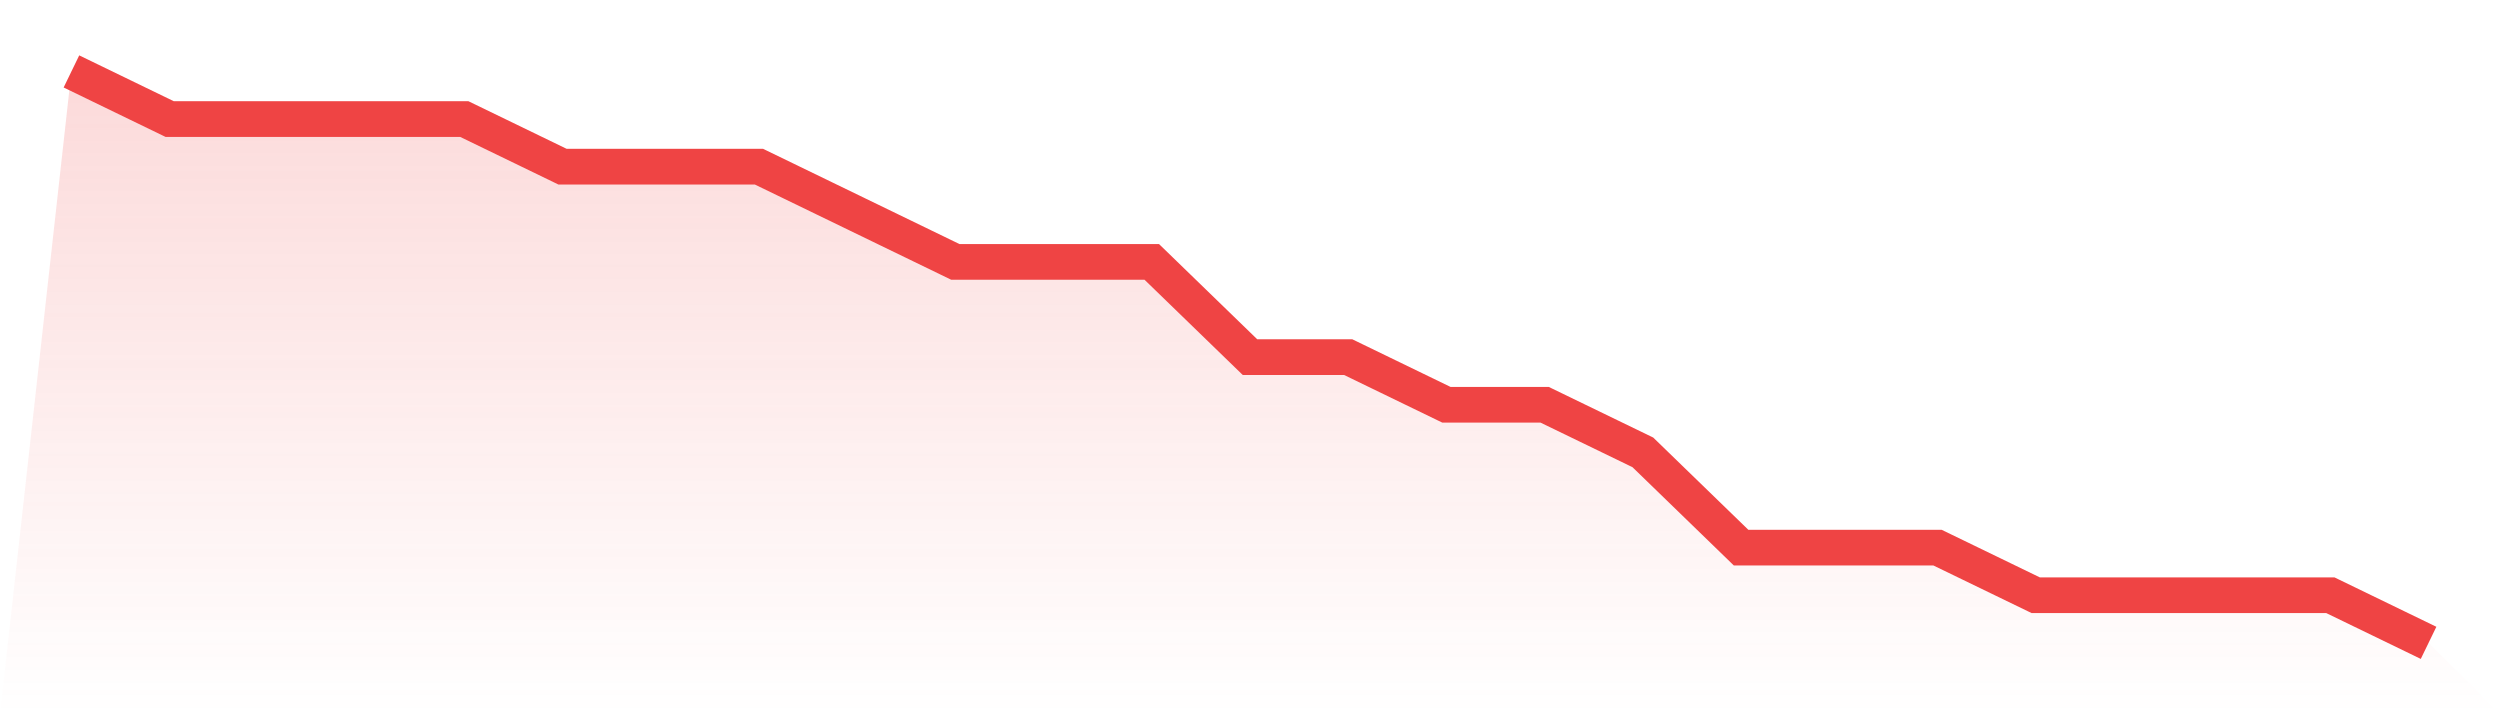
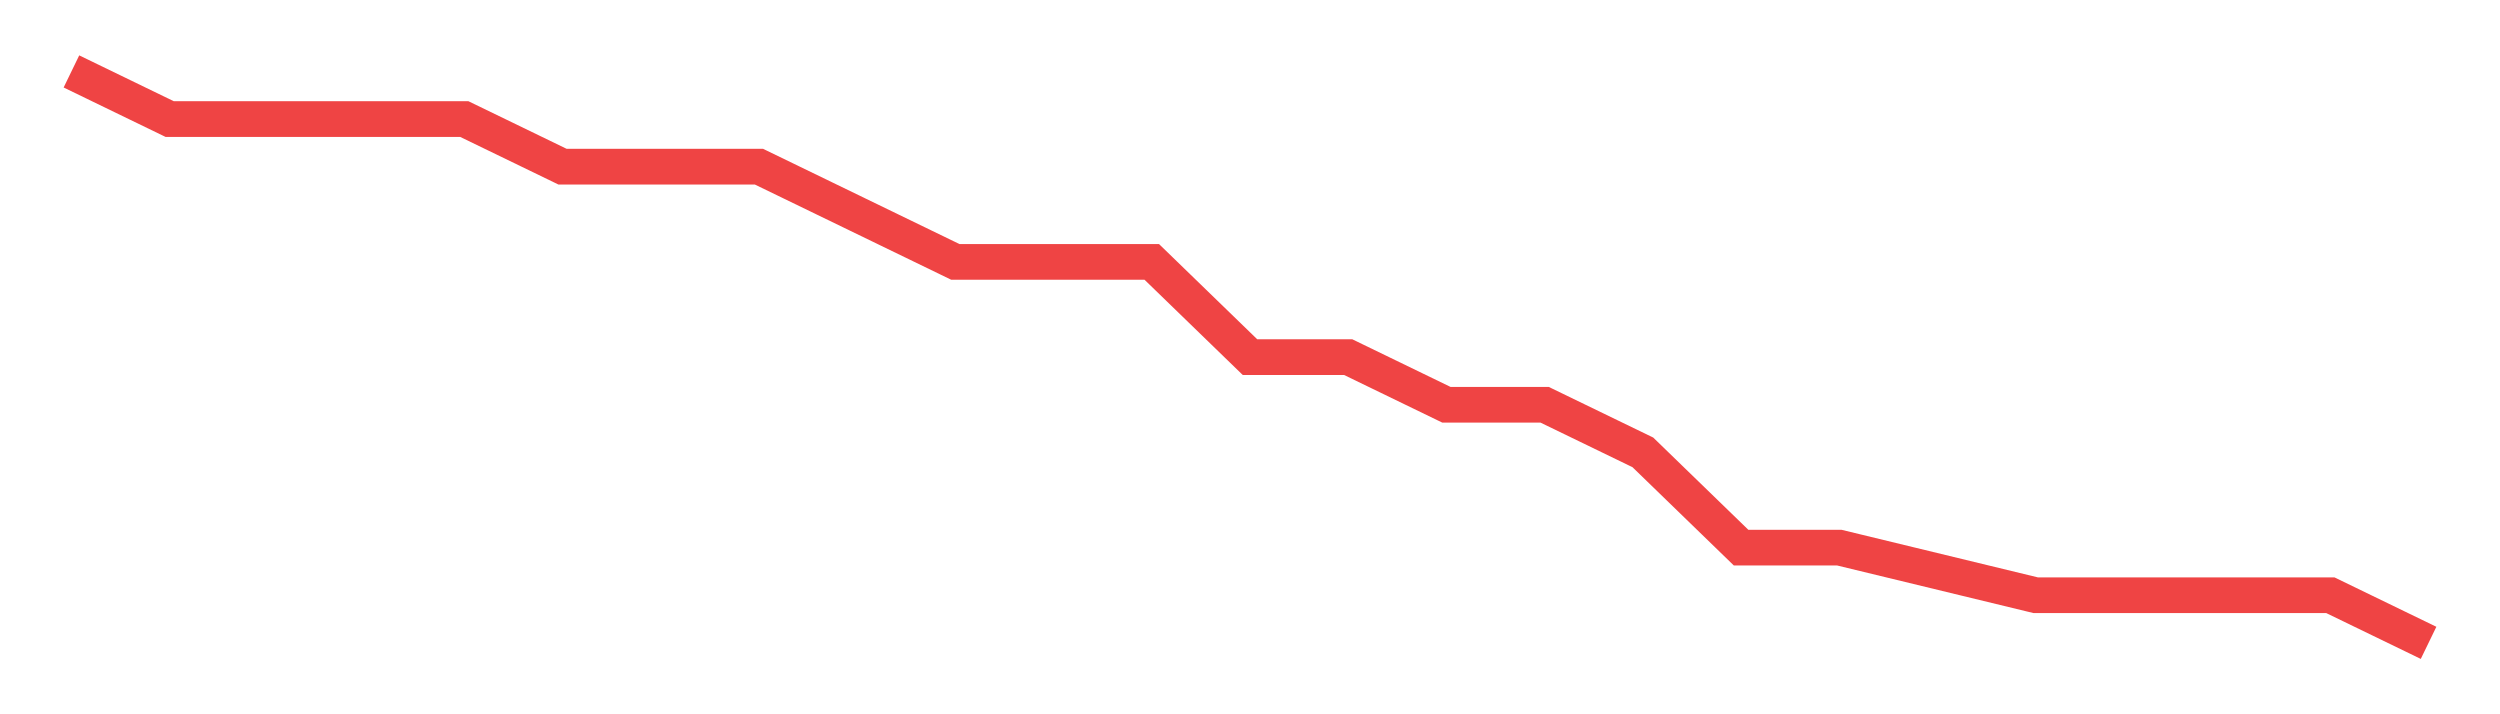
<svg xmlns="http://www.w3.org/2000/svg" viewBox="0 0 140 40">
  <defs>
    <linearGradient id="gradient" x1="0" x2="0" y1="0" y2="1">
      <stop offset="0%" stop-color="#ef4444" stop-opacity="0.2" />
      <stop offset="100%" stop-color="#ef4444" stop-opacity="0" />
    </linearGradient>
  </defs>
-   <path d="M4,4 L4,4 L9.5,6.667 L15,6.667 L20.5,6.667 L26,6.667 L31.5,9.333 L37,9.333 L42.5,9.333 L48,12 L53.5,14.667 L59,14.667 L64.5,14.667 L70,20 L75.5,20 L81,22.667 L86.5,22.667 L92,25.333 L97.5,30.667 L103,30.667 L108.5,30.667 L114,33.333 L119.5,33.333 L125,33.333 L130.5,33.333 L136,36 L140,40 L0,40 z" fill="url(#gradient)" />
-   <path d="M4,4 L4,4 L9.5,6.667 L15,6.667 L20.5,6.667 L26,6.667 L31.5,9.333 L37,9.333 L42.5,9.333 L48,12 L53.5,14.667 L59,14.667 L64.5,14.667 L70,20 L75.5,20 L81,22.667 L86.5,22.667 L92,25.333 L97.5,30.667 L103,30.667 L108.5,30.667 L114,33.333 L119.5,33.333 L125,33.333 L130.5,33.333 L136,36" fill="none" stroke="#ef4444" stroke-width="2" />
+   <path d="M4,4 L4,4 L9.5,6.667 L15,6.667 L20.5,6.667 L26,6.667 L31.5,9.333 L37,9.333 L42.5,9.333 L48,12 L53.5,14.667 L59,14.667 L64.5,14.667 L70,20 L75.5,20 L81,22.667 L86.5,22.667 L92,25.333 L97.5,30.667 L103,30.667 L114,33.333 L119.5,33.333 L125,33.333 L130.5,33.333 L136,36" fill="none" stroke="#ef4444" stroke-width="2" />
</svg>